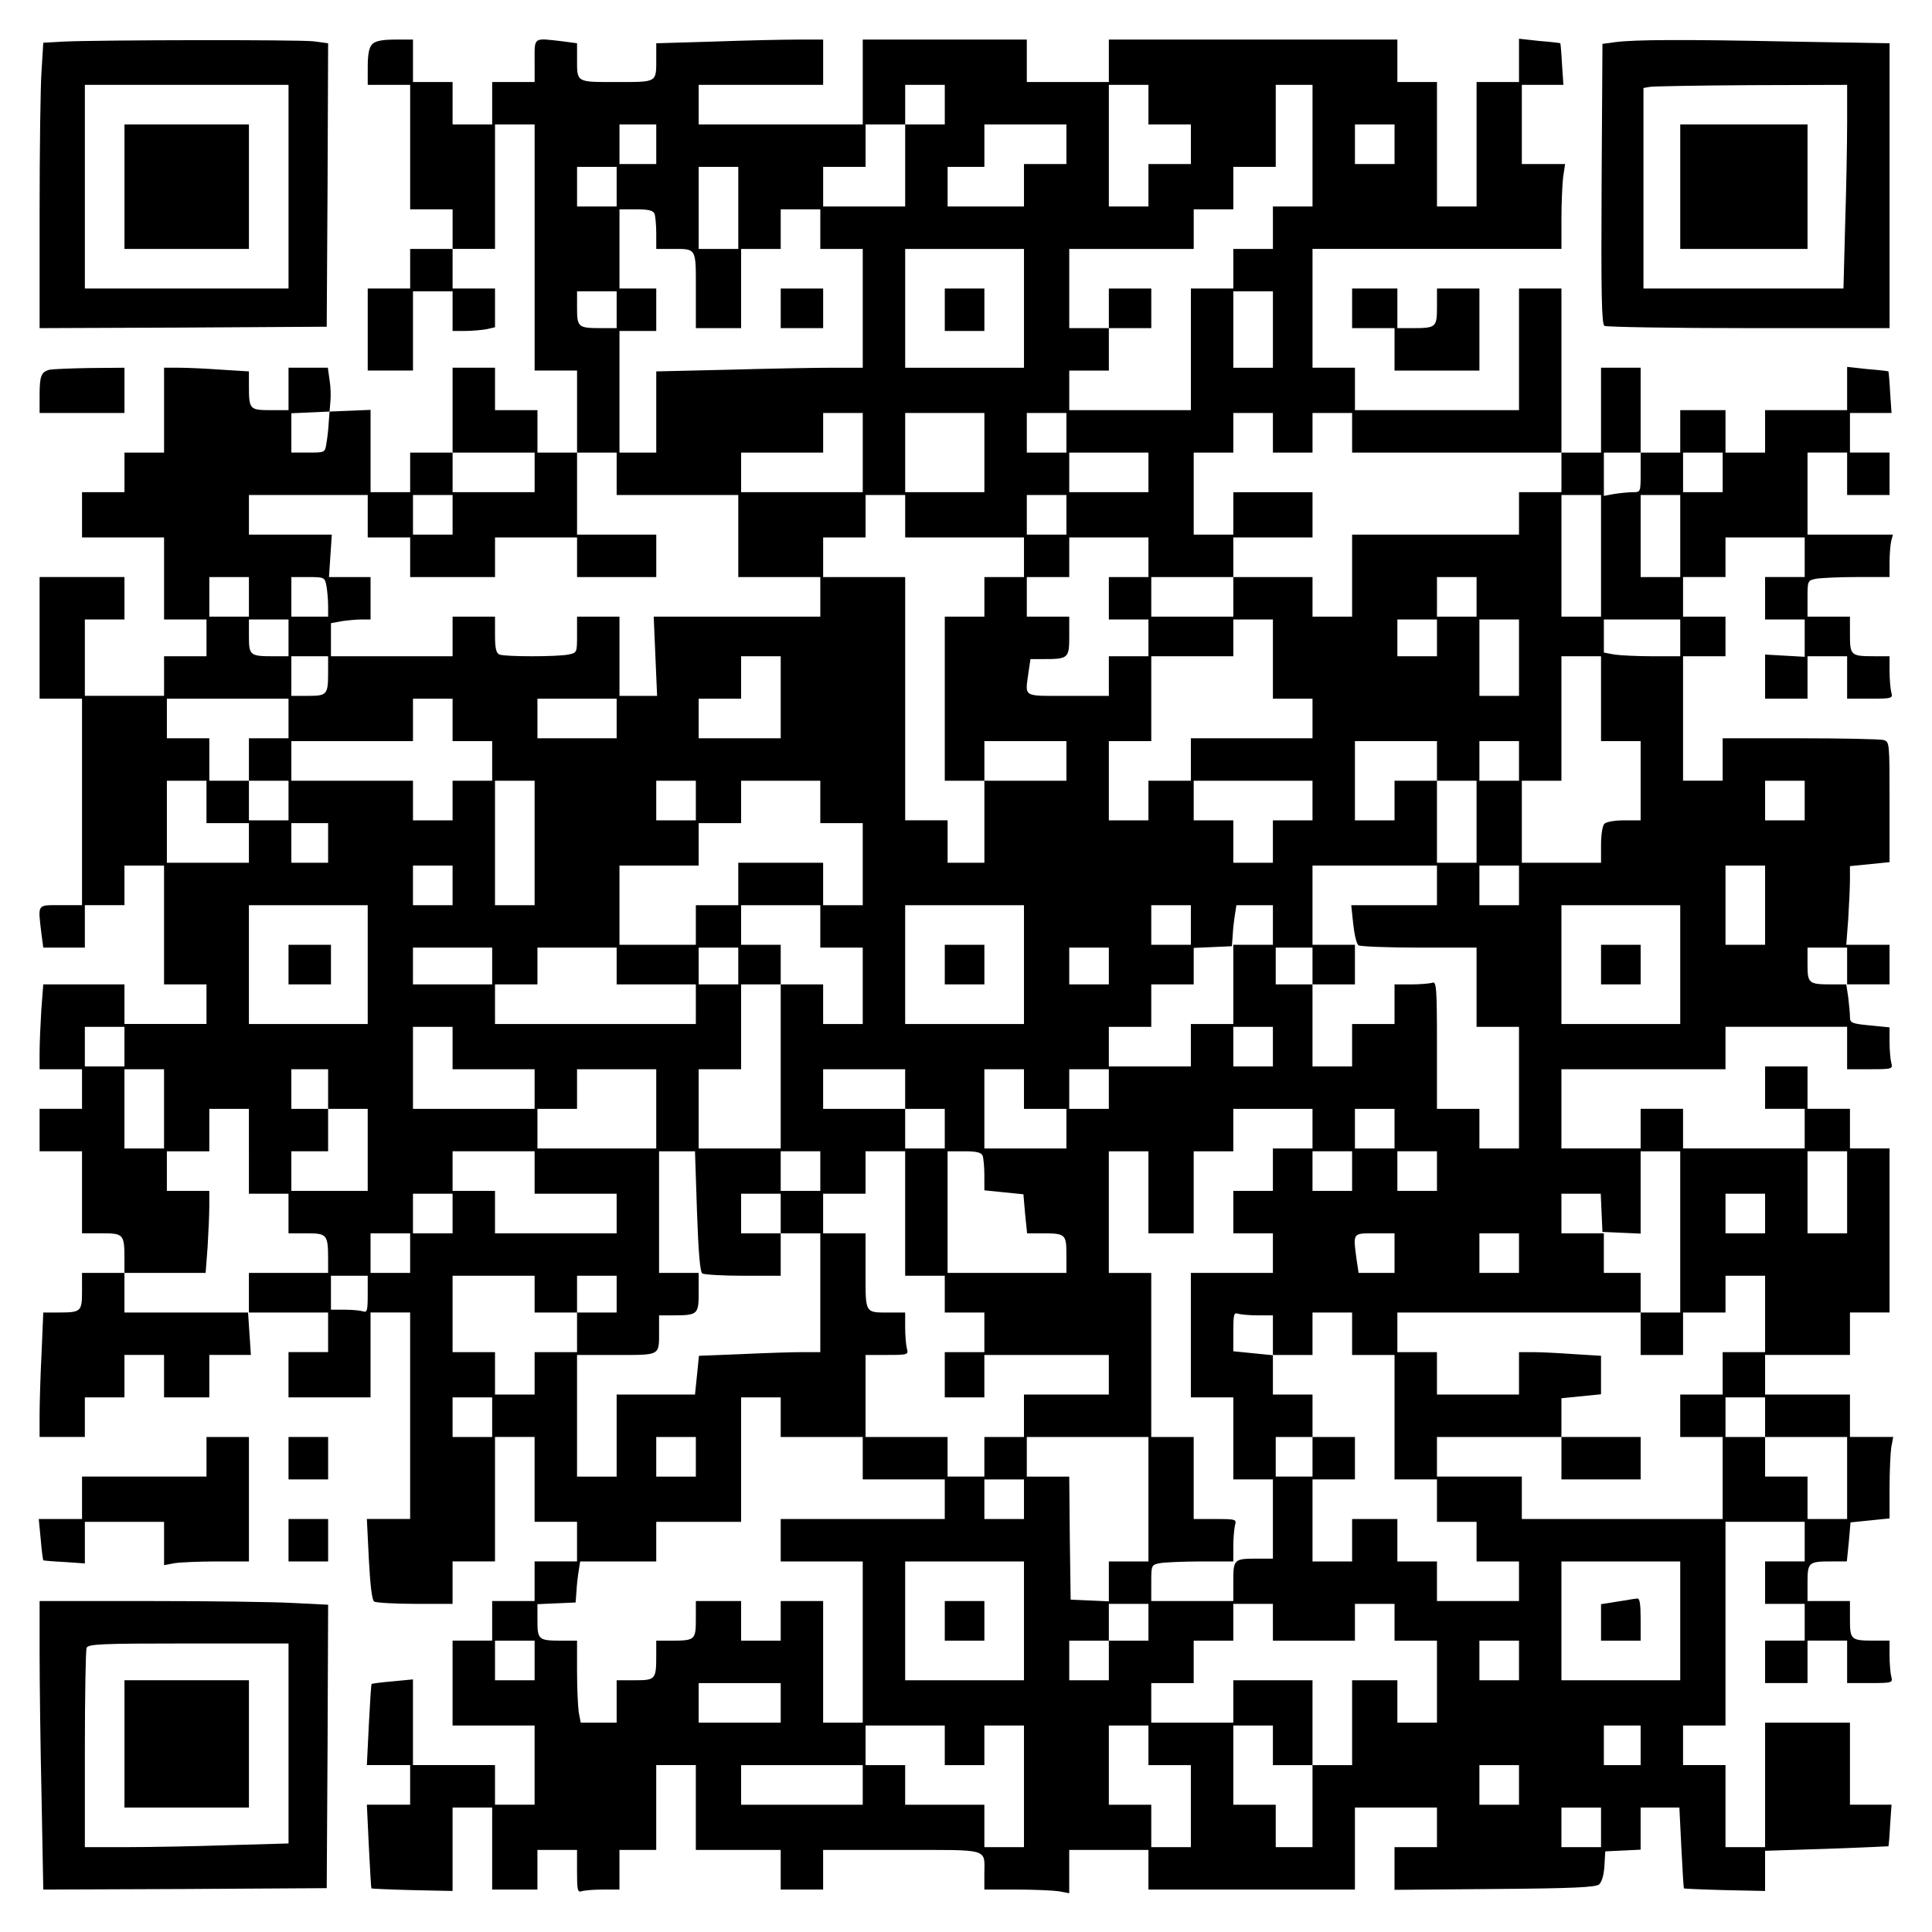
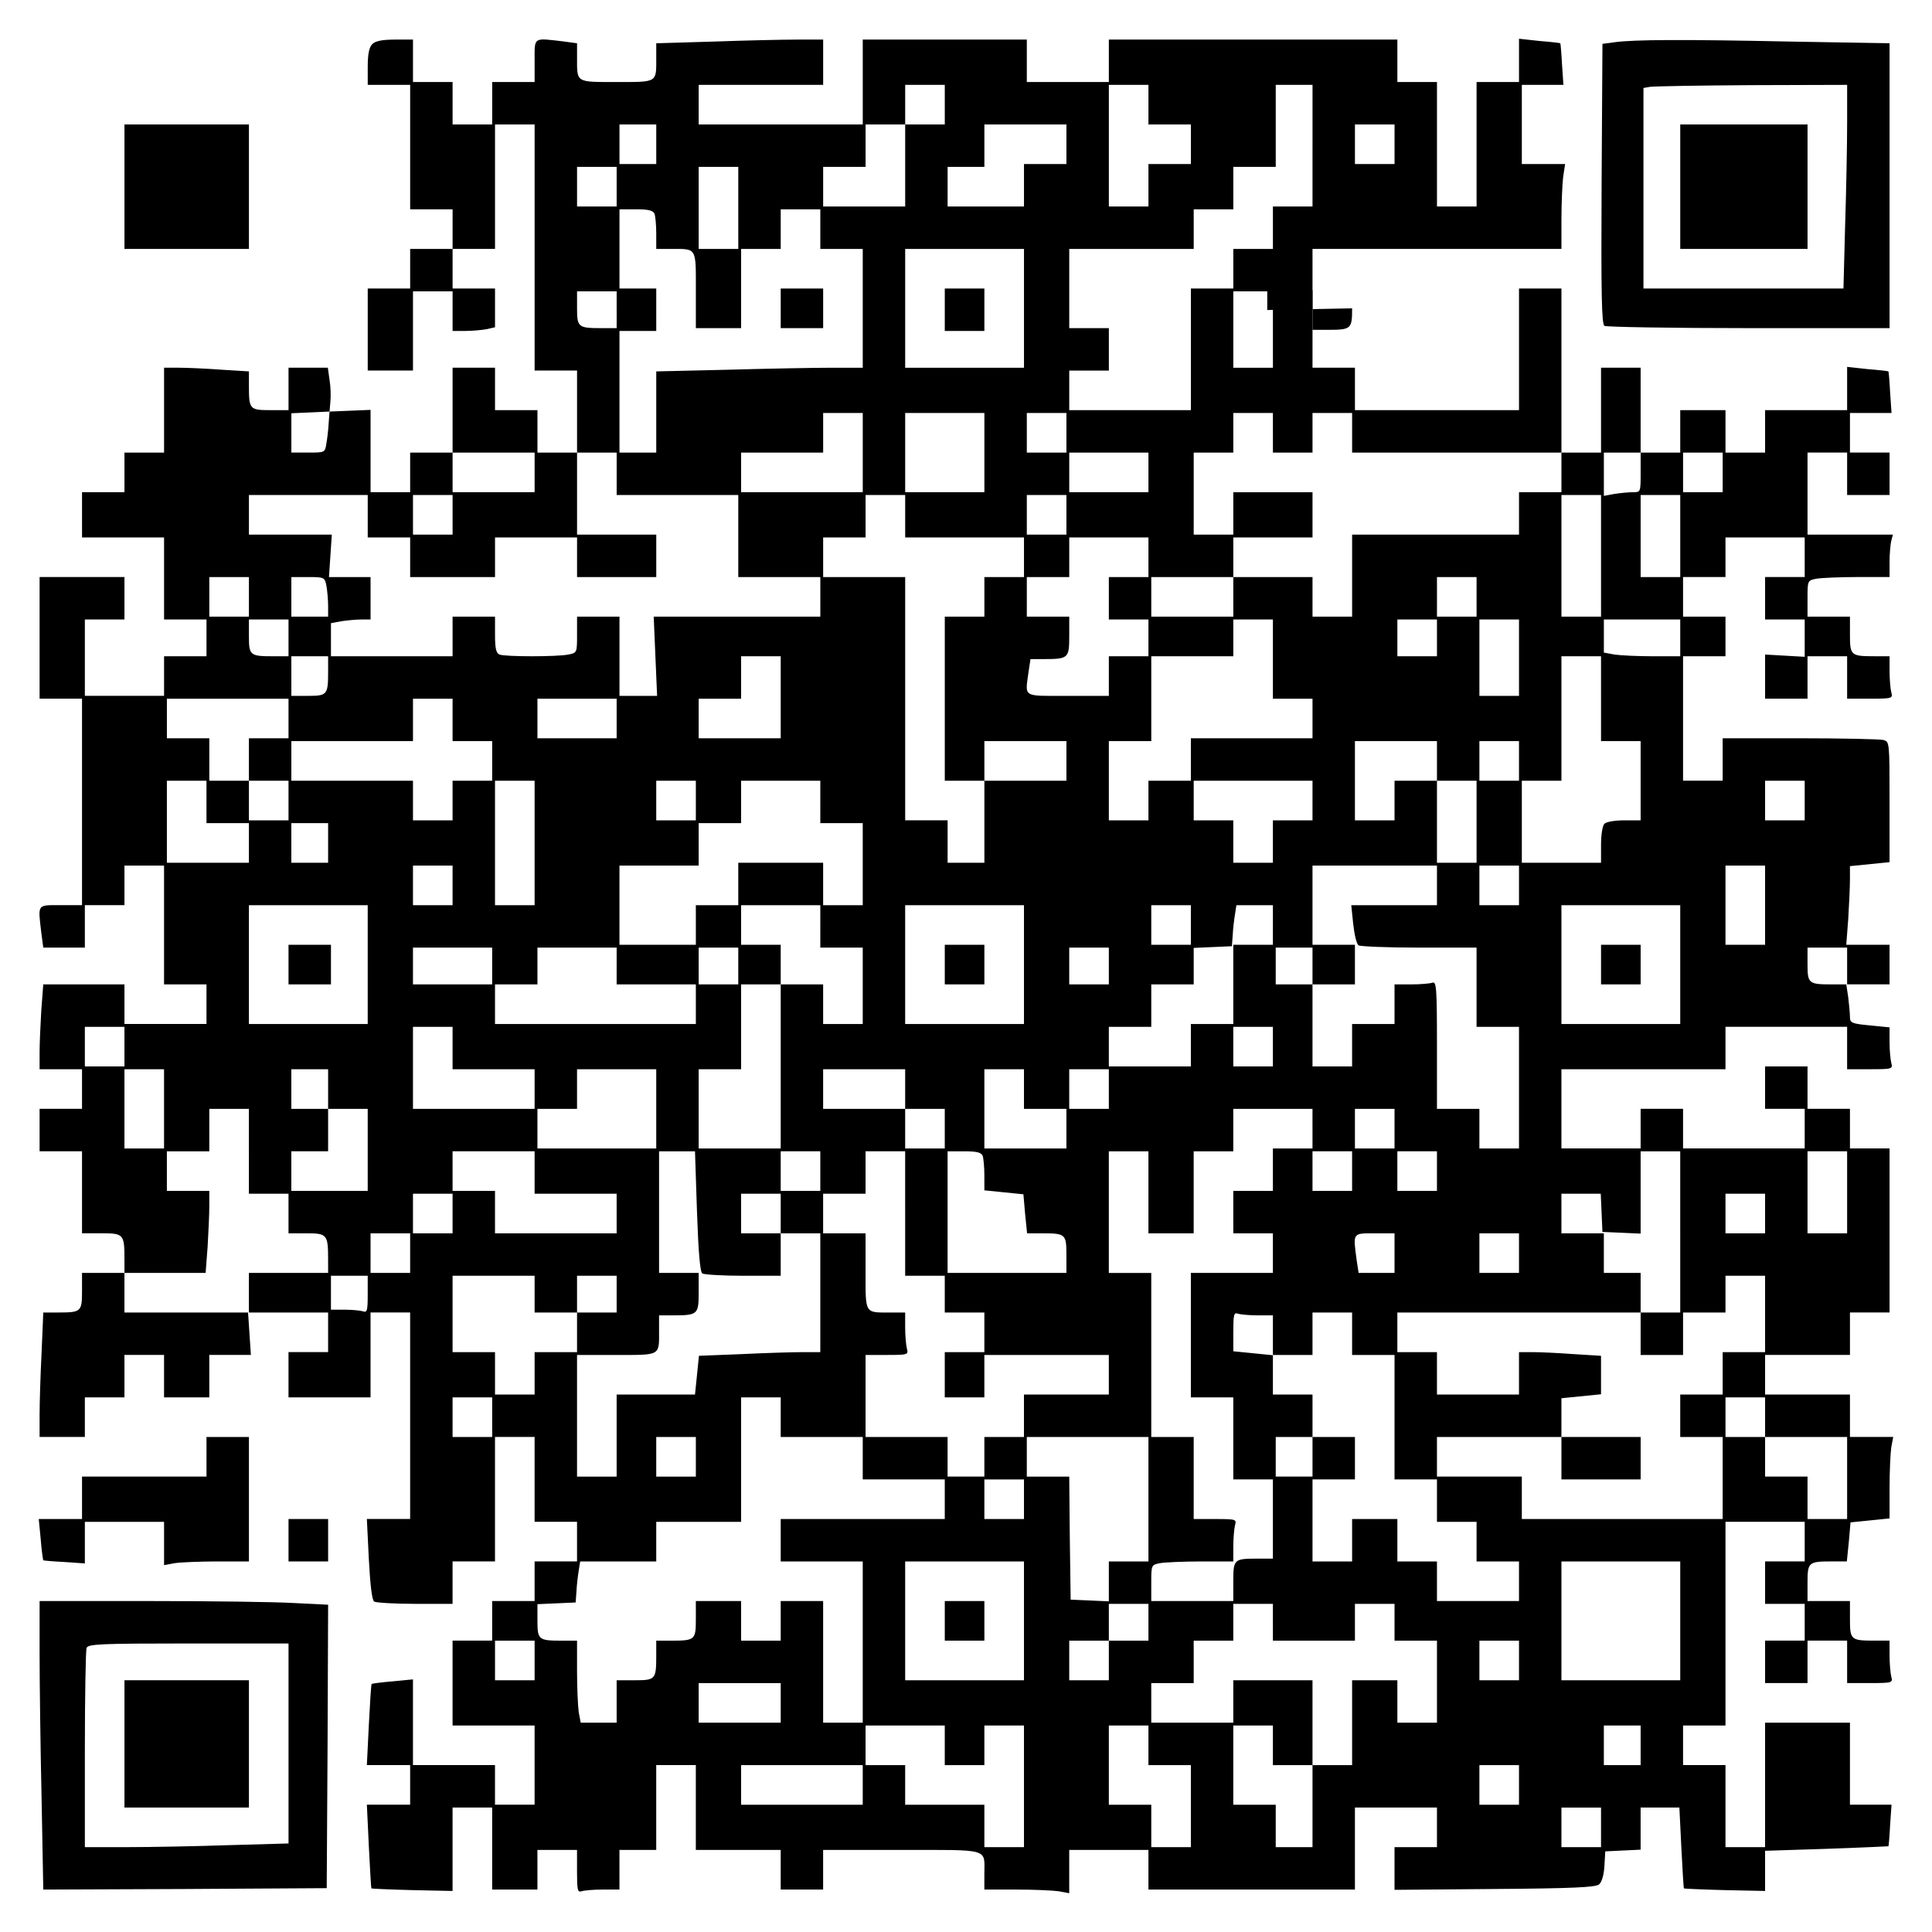
<svg xmlns="http://www.w3.org/2000/svg" version="1.0" width="512pt" height="512pt" viewBox="0 0 683 683" preserveAspectRatio="xMidYMid meet">
  <g transform="translate(0,683) scale(0.1,-0.1)" fill="#000000" stroke="none">
-     <path d="M224 6683 l-71 -4 -6 -97 c-4 -53 -7 -280 -7 -505 l0 -407 508 2 507 3 3 501 2 501 -52 7 c-53 6 -749 5 -884 -1z m796 -513 l0 -360 -360 0 -360 0 0 360 0 360 360 0 360 0 0 -360z" />
    <path d="M440 6170 l0 -220 220 0 220 0 0 220 0 220 -220 0 -220 0 0 -220z" />
    <path d="M1316 6674 c-11 -11 -16 -35 -16 -80 l0 -64 75 0 75 0 0 -220 0 -220 75 0 75 0 0 -70 0 -70 -75 0 -75 0 0 -70 0 -70 -75 0 -75 0 0 -145 0 -145 80 0 80 0 0 140 0 140 70 0 70 0 0 -70 0 -70 44 0 c24 0 58 3 75 6 l31 7 0 68 0 69 -75 0 -75 0 0 70 0 70 75 0 75 0 0 220 0 220 70 0 70 0 0 -435 0 -435 75 0 75 0 0 -145 0 -145 -70 0 -70 0 0 75 0 75 -75 0 -75 0 0 75 0 75 -75 0 -75 0 0 -150 0 -150 -75 0 -75 0 0 -70 0 -70 -70 0 -70 0 0 145 0 146 -72 -3 -73 -3 -3 -40 c-1 -22 -5 -55 -8 -72 -5 -33 -5 -33 -64 -33 l-60 0 0 70 0 69 68 3 67 3 3 35 c2 19 1 54 -3 77 l-6 43 -70 0 -69 0 0 -75 0 -75 -64 0 c-73 0 -76 3 -76 84 l0 53 -97 6 c-54 4 -122 7 -150 7 l-53 0 0 -150 0 -150 -70 0 -70 0 0 -70 0 -70 -75 0 -75 0 0 -80 0 -80 145 0 145 0 0 -145 0 -145 75 0 75 0 0 -65 0 -65 -75 0 -75 0 0 -70 0 -70 -140 0 -140 0 0 135 0 135 70 0 70 0 0 75 0 75 -150 0 -150 0 0 -215 0 -215 75 0 75 0 0 -365 0 -365 -75 0 c-85 0 -81 6 -69 -97 l7 -53 73 0 74 0 0 75 0 75 70 0 70 0 0 70 0 70 70 0 70 0 0 -210 0 -210 75 0 75 0 0 -70 0 -70 -145 0 -145 0 0 70 0 70 -144 0 -143 0 -7 -92 c-3 -50 -6 -117 -6 -150 l0 -58 75 0 75 0 0 -70 0 -70 -75 0 -75 0 0 -75 0 -75 75 0 75 0 0 -145 0 -145 69 0 c78 0 81 -3 81 -92 l0 -48 -75 0 -75 0 0 -64 c0 -73 -3 -76 -84 -76 l-53 0 -6 -143 c-4 -78 -7 -177 -7 -219 l0 -78 80 0 80 0 0 70 0 70 70 0 70 0 0 75 0 75 70 0 70 0 0 -75 0 -75 80 0 80 0 0 75 0 75 73 0 74 0 -5 75 -5 75 142 0 141 0 0 -70 0 -70 -70 0 -70 0 0 -80 0 -80 145 0 145 0 0 150 0 150 70 0 70 0 0 -365 0 -365 -76 0 -77 0 7 -142 c5 -93 11 -145 19 -150 7 -4 72 -8 145 -8 l132 0 0 75 0 75 75 0 75 0 0 220 0 220 70 0 70 0 0 -150 0 -150 75 0 75 0 0 -70 0 -70 -75 0 -75 0 0 -70 0 -70 -75 0 -75 0 0 -70 0 -70 -70 0 -70 0 0 -150 0 -150 145 0 145 0 0 -140 0 -140 -70 0 -70 0 0 70 0 70 -145 0 -145 0 0 151 0 152 -72 -7 c-39 -3 -73 -8 -74 -9 -2 -1 -6 -67 -10 -145 l-7 -142 77 0 76 0 0 -70 0 -70 -76 0 -77 0 7 -147 c4 -81 8 -148 9 -149 1 -1 66 -4 145 -6 l142 -3 0 147 0 148 70 0 70 0 0 -145 0 -145 80 0 80 0 0 70 0 70 70 0 70 0 0 -76 c0 -65 2 -75 16 -70 9 3 42 6 75 6 l59 0 0 70 0 70 65 0 65 0 0 150 0 150 70 0 70 0 0 -150 0 -150 150 0 150 0 0 -70 0 -70 75 0 75 0 0 70 0 70 279 0 c315 0 291 7 291 -86 l0 -54 113 0 c61 0 129 -3 150 -6 l37 -7 0 77 0 76 140 0 140 0 0 -70 0 -70 365 0 365 0 0 145 0 145 145 0 145 0 0 -70 0 -70 -75 0 -75 0 0 -75 0 -76 353 3 c277 2 357 6 370 16 10 9 17 33 19 65 l3 52 63 3 62 3 0 74 0 75 69 0 68 0 7 -142 c4 -79 8 -144 9 -144 1 -1 66 -4 145 -6 l142 -3 0 71 0 71 218 7 c119 4 218 9 218 9 1 1 4 35 6 75 l5 72 -73 0 -74 0 0 145 0 145 -150 0 -150 0 0 -220 0 -220 -70 0 -70 0 0 145 0 145 -75 0 -75 0 0 70 0 70 75 0 75 0 0 360 0 360 140 0 140 0 0 -70 0 -70 -70 0 -70 0 0 -75 0 -75 70 0 70 0 0 -65 0 -65 -70 0 -70 0 0 -75 0 -75 75 0 75 0 0 75 0 75 70 0 70 0 0 -75 0 -75 81 0 c79 0 81 1 75 23 -3 12 -6 46 -6 75 l0 52 -54 0 c-83 0 -86 3 -86 76 l0 64 -75 0 -75 0 0 64 c0 73 3 76 85 76 l54 0 7 69 6 69 69 7 69 7 0 107 c0 58 3 123 6 144 l7 37 -77 0 -76 0 0 75 0 75 -150 0 -150 0 0 70 0 70 150 0 150 0 0 75 0 75 70 0 70 0 0 290 0 290 -70 0 -70 0 0 70 0 70 -75 0 -75 0 0 75 0 75 -75 0 -75 0 0 -75 0 -75 70 0 70 0 0 -70 0 -70 -215 0 -215 0 0 70 0 70 -75 0 -75 0 0 -70 0 -70 -140 0 -140 0 0 140 0 140 290 0 290 0 0 75 0 75 215 0 215 0 0 -75 0 -75 81 0 c79 0 81 1 75 23 -3 12 -6 45 -6 73 l0 52 -70 7 c-64 6 -70 9 -70 30 0 12 -3 43 -6 69 l-7 46 77 0 76 0 0 70 0 70 -76 0 -77 0 7 92 c3 50 6 112 6 139 l0 47 70 7 70 7 0 213 c0 212 0 213 -22 219 -13 3 -146 6 -295 6 l-273 0 0 -75 0 -75 -70 0 -70 0 0 220 0 220 75 0 75 0 0 70 0 70 -75 0 -75 0 0 70 0 70 75 0 75 0 0 70 0 70 140 0 140 0 0 -70 0 -70 -70 0 -70 0 0 -75 0 -75 70 0 70 0 0 -66 0 -66 -70 4 -70 4 0 -78 0 -78 75 0 75 0 0 75 0 75 70 0 70 0 0 -75 0 -75 81 0 c79 0 81 1 75 23 -3 12 -6 46 -6 75 l0 52 -54 0 c-83 0 -86 3 -86 76 l0 64 -75 0 -75 0 0 64 c0 63 0 64 31 70 17 3 83 6 145 6 l114 0 0 53 c0 28 3 62 6 75 l6 22 -151 0 -151 0 0 145 0 145 70 0 70 0 0 -75 0 -75 75 0 75 0 0 75 0 75 -70 0 -70 0 0 70 0 70 74 0 73 0 -5 73 c-2 39 -5 73 -6 74 0 1 -34 5 -73 8 l-73 8 0 -77 0 -76 -145 0 -145 0 0 -75 0 -75 -70 0 -70 0 0 75 0 75 -80 0 -80 0 0 -75 0 -75 -70 0 -70 0 0 150 0 150 -70 0 -70 0 0 -150 0 -150 -70 0 -70 0 0 290 0 290 -75 0 -75 0 0 -215 0 -215 -290 0 -290 0 0 75 0 75 -75 0 -75 0 0 210 0 210 440 0 440 0 0 104 c0 57 3 124 6 150 l7 46 -77 0 -76 0 0 140 0 140 74 0 73 0 -5 73 c-2 39 -5 73 -6 74 0 1 -34 5 -73 8 l-73 8 0 -77 0 -76 -75 0 -75 0 0 -220 0 -220 -70 0 -70 0 0 220 0 220 -70 0 -70 0 0 75 0 75 -510 0 -510 0 0 -75 0 -75 -145 0 -145 0 0 75 0 75 -290 0 -290 0 0 -150 0 -150 -290 0 -290 0 0 70 0 70 220 0 220 0 0 80 0 80 -92 0 c-51 0 -184 -3 -295 -7 l-203 -6 0 -53 c0 -87 5 -84 -140 -84 -145 0 -140 -3 -140 84 l0 53 -52 7 c-104 12 -98 16 -98 -69 l0 -75 -75 0 -75 0 0 -75 0 -75 -70 0 -70 0 0 75 0 75 -70 0 -70 0 0 75 0 75 -64 0 c-45 0 -69 -5 -80 -16z m2024 -214 l0 -70 -70 0 -70 0 0 -145 0 -145 -145 0 -145 0 0 70 0 70 75 0 75 0 0 75 0 75 70 0 70 0 0 70 0 70 70 0 70 0 0 -70z m720 0 l0 -70 75 0 75 0 0 -70 0 -70 -75 0 -75 0 0 -75 0 -75 -70 0 -70 0 0 215 0 215 70 0 70 0 0 -70z m580 -145 l0 -215 -70 0 -70 0 0 -75 0 -75 -70 0 -70 0 0 -70 0 -70 -75 0 -75 0 0 -215 0 -215 -215 0 -215 0 0 70 0 70 70 0 70 0 0 75 0 75 -70 0 -70 0 0 140 0 140 220 0 220 0 0 70 0 70 70 0 70 0 0 75 0 75 75 0 75 0 0 145 0 145 65 0 65 0 0 -215z m-2320 5 l0 -70 -65 0 -65 0 0 70 0 70 65 0 65 0 0 -70z m1450 0 l0 -70 -75 0 -75 0 0 -75 0 -75 -135 0 -135 0 0 70 0 70 65 0 65 0 0 75 0 75 145 0 145 0 0 -70z m1160 0 l0 -70 -70 0 -70 0 0 70 0 70 70 0 70 0 0 -70z m-2750 -150 l0 -70 -70 0 -70 0 0 70 0 70 70 0 70 0 0 -70z m430 -75 l0 -145 -70 0 -70 0 0 145 0 145 70 0 70 0 0 -145z m-296 -21 c3 -9 6 -40 6 -70 l0 -54 54 0 c90 0 86 6 86 -146 l0 -134 80 0 80 0 0 140 0 140 70 0 70 0 0 70 0 70 70 0 70 0 0 -70 0 -70 75 0 75 0 0 -210 0 -210 -108 0 c-60 0 -224 -3 -365 -7 l-257 -6 0 -144 0 -143 -65 0 -65 0 0 215 0 215 65 0 65 0 0 75 0 75 -65 0 -65 0 0 140 0 140 59 0 c44 0 60 -4 65 -16z m1306 -334 l0 -210 -210 0 -210 0 0 210 0 210 210 0 210 0 0 -210z m-1440 -5 l0 -65 -54 0 c-82 0 -86 3 -86 71 l0 59 70 0 70 0 0 -65z m2320 -70 l0 -135 -70 0 -70 0 0 135 0 135 70 0 70 0 0 -135z m-1450 -435 l0 -140 -215 0 -215 0 0 70 0 70 145 0 145 0 0 70 0 70 70 0 70 0 0 -140z m430 0 l0 -140 -140 0 -140 0 0 140 0 140 140 0 140 0 0 -140z m290 70 l0 -70 -70 0 -70 0 0 70 0 70 70 0 70 0 0 -70z m730 0 l0 -70 70 0 70 0 0 70 0 70 70 0 70 0 0 -70 0 -70 370 0 370 0 0 -70 0 -70 -75 0 -75 0 0 -75 0 -75 -295 0 -295 0 0 -145 0 -145 -70 0 -70 0 0 70 0 70 -140 0 -140 0 0 -70 0 -70 -145 0 -145 0 0 70 0 70 145 0 145 0 0 70 0 70 140 0 140 0 0 80 0 80 -140 0 -140 0 0 -75 0 -75 -70 0 -70 0 0 145 0 145 70 0 70 0 0 70 0 70 70 0 70 0 0 -70z m-2610 -140 l0 -70 -145 0 -145 0 0 70 0 70 145 0 145 0 0 -70z m290 -5 l0 -75 215 0 215 0 0 -145 0 -145 145 0 145 0 0 -70 0 -70 -294 0 -295 0 6 -140 6 -140 -66 0 -67 0 0 140 0 140 -75 0 -75 0 0 -64 c0 -63 0 -64 -31 -70 -40 -8 -222 -8 -243 0 -12 5 -16 21 -16 70 l0 64 -75 0 -75 0 0 -70 0 -70 -215 0 -215 0 0 59 0 58 38 7 c20 3 52 6 70 6 l32 0 0 75 0 75 -73 0 -74 0 5 75 5 75 -147 0 -146 0 0 70 0 70 210 0 210 0 0 -75 0 -75 75 0 75 0 0 -70 0 -70 150 0 150 0 0 70 0 70 145 0 145 0 0 -70 0 -70 140 0 140 0 0 75 0 75 -140 0 -140 0 0 145 0 145 70 0 70 0 0 -75z m1880 5 l0 -70 -140 0 -140 0 0 70 0 70 140 0 140 0 0 -70z m1740 0 c0 -70 0 -70 -27 -70 -16 0 -45 -3 -65 -6 l-38 -7 0 77 0 76 65 0 65 0 0 -70z m290 0 l0 -70 -70 0 -70 0 0 70 0 70 70 0 70 0 0 -70z m-4490 -150 l0 -70 -70 0 -70 0 0 70 0 70 70 0 70 0 0 -70z m1600 -5 l0 -75 210 0 210 0 0 -70 0 -70 -70 0 -70 0 0 -70 0 -70 -70 0 -70 0 0 -290 0 -290 70 0 70 0 0 70 0 70 145 0 145 0 0 -70 0 -70 -145 0 -145 0 0 -145 0 -145 -65 0 -65 0 0 75 0 75 -75 0 -75 0 0 430 0 430 -145 0 -145 0 0 70 0 70 75 0 75 0 0 75 0 75 70 0 70 0 0 -75z m570 5 l0 -70 -70 0 -70 0 0 70 0 70 70 0 70 0 0 -70z m1890 -145 l0 -215 -70 0 -70 0 0 215 0 215 70 0 70 0 0 -215z m280 70 l0 -145 -70 0 -70 0 0 145 0 145 70 0 70 0 0 -145z m-1880 -75 l0 -70 -70 0 -70 0 0 -75 0 -75 70 0 70 0 0 -65 0 -65 -70 0 -70 0 0 -70 0 -70 -145 0 c-163 0 -151 -7 -139 84 l7 46 46 0 c88 0 91 3 91 81 l0 69 -75 0 -75 0 0 70 0 70 75 0 75 0 0 70 0 70 140 0 140 0 0 -70z m-3180 -140 l0 -70 -70 0 -70 0 0 70 0 70 70 0 70 0 0 -70z m274 39 c3 -17 6 -49 6 -70 l0 -39 -65 0 -65 0 0 70 0 70 59 0 c58 0 59 -1 65 -31z m4066 -39 l0 -70 -70 0 -70 0 0 70 0 70 70 0 70 0 0 -70z m-4200 -145 l0 -65 -54 0 c-82 0 -86 3 -86 71 l0 59 70 0 70 0 0 -65z m3480 -75 l0 -140 70 0 70 0 0 -70 0 -70 -215 0 -215 0 0 -75 0 -75 -75 0 -75 0 0 -70 0 -70 -70 0 -70 0 0 140 0 140 75 0 75 0 0 150 0 150 145 0 145 0 0 65 0 65 70 0 70 0 0 -140z m580 75 l0 -65 -70 0 -70 0 0 65 0 65 70 0 70 0 0 -65z m290 -70 l0 -135 -70 0 -70 0 0 135 0 135 70 0 70 0 0 -135z m570 70 l0 -65 -97 0 c-54 0 -115 3 -135 6 l-38 7 0 58 0 59 135 0 135 0 0 -65z m-4780 -119 c0 -82 -3 -86 -71 -86 l-59 0 0 70 0 70 65 0 65 0 0 -54z m1600 -91 l0 -145 -145 0 -145 0 0 70 0 70 75 0 75 0 0 75 0 75 70 0 70 0 0 -145z m2900 -5 l0 -150 70 0 70 0 0 -140 0 -140 -58 0 c-32 0 -63 -5 -70 -12 -7 -7 -12 -39 -12 -75 l0 -63 -140 0 -140 0 0 145 0 145 70 0 70 0 0 220 0 220 70 0 70 0 0 -150z m-4640 -70 l0 -70 -70 0 -70 0 0 -75 0 -75 70 0 70 0 0 -70 0 -70 -70 0 -70 0 0 70 0 70 -70 0 -70 0 0 75 0 75 -75 0 -75 0 0 70 0 70 215 0 215 0 0 -70z m580 -5 l0 -75 70 0 70 0 0 -70 0 -70 -70 0 -70 0 0 -70 0 -70 -70 0 -70 0 0 70 0 70 -215 0 -215 0 0 70 0 70 215 0 215 0 0 75 0 75 70 0 70 0 0 -75z m580 5 l0 -70 -140 0 -140 0 0 70 0 70 140 0 140 0 0 -70z m2900 -150 l0 -70 70 0 70 0 0 -145 0 -145 -70 0 -70 0 0 145 0 145 -75 0 -75 0 0 -70 0 -70 -70 0 -70 0 0 140 0 140 145 0 145 0 0 -70z m290 0 l0 -70 -70 0 -70 0 0 70 0 70 70 0 70 0 0 -70z m-4640 -145 l0 -75 75 0 75 0 0 -70 0 -70 -145 0 -145 0 0 145 0 145 70 0 70 0 0 -75z m1160 -145 l0 -220 -70 0 -70 0 0 220 0 220 70 0 70 0 0 -220z m570 150 l0 -70 -70 0 -70 0 0 70 0 70 70 0 70 0 0 -70z m440 -5 l0 -75 75 0 75 0 0 -145 0 -145 -70 0 -70 0 0 75 0 75 -150 0 -150 0 0 -75 0 -75 -75 0 -75 0 0 -70 0 -70 -135 0 -135 0 0 140 0 140 140 0 140 0 0 75 0 75 75 0 75 0 0 75 0 75 140 0 140 0 0 -75z m1740 5 l0 -70 -70 0 -70 0 0 -75 0 -75 -70 0 -70 0 0 75 0 75 -70 0 -70 0 0 70 0 70 210 0 210 0 0 -70z m1740 0 l0 -70 -70 0 -70 0 0 70 0 70 70 0 70 0 0 -70z m-5220 -150 l0 -70 -65 0 -65 0 0 70 0 70 65 0 65 0 0 -70z m440 -150 l0 -70 -70 0 -70 0 0 70 0 70 70 0 70 0 0 -70z m3480 0 l0 -70 -151 0 -152 0 7 -67 c4 -37 12 -71 19 -75 7 -4 103 -8 215 -8 l202 0 0 -140 0 -140 75 0 75 0 0 -215 0 -215 -70 0 -70 0 0 70 0 70 -75 0 -75 0 0 226 c0 202 -2 225 -16 220 -9 -3 -42 -6 -75 -6 l-59 0 0 -70 0 -70 -75 0 -75 0 0 -75 0 -75 -70 0 -70 0 0 145 0 145 -65 0 -65 0 0 65 0 65 65 0 65 0 0 -65 0 -65 75 0 75 0 0 70 0 70 -75 0 -75 0 0 140 0 140 220 0 220 0 0 -70z m290 0 l0 -70 -70 0 -70 0 0 70 0 70 70 0 70 0 0 -70z m870 -70 l0 -140 -70 0 -70 0 0 140 0 140 70 0 70 0 0 -140z m-4940 -210 l0 -210 -210 0 -210 0 0 210 0 210 210 0 210 0 0 -210z m1600 135 l0 -75 75 0 75 0 0 -135 0 -135 -70 0 -70 0 0 70 0 70 -75 0 -75 0 0 -290 0 -290 -145 0 -145 0 0 140 0 140 75 0 75 0 0 150 0 150 70 0 70 0 0 70 0 70 -70 0 -70 0 0 70 0 70 140 0 140 0 0 -75z m720 -135 l0 -210 -210 0 -210 0 0 210 0 210 210 0 210 0 0 -210z m590 140 l0 -70 -70 0 -70 0 0 70 0 70 70 0 70 0 0 -70z m290 0 l0 -70 -70 0 -70 0 0 -140 0 -140 -75 0 -75 0 0 -75 0 -75 -145 0 -145 0 0 70 0 70 75 0 75 0 0 75 0 75 75 0 75 0 0 65 0 64 68 3 67 3 3 40 c1 22 5 55 8 73 l5 32 64 0 65 0 0 -70z m1440 -140 l0 -210 -210 0 -210 0 0 210 0 210 210 0 210 0 0 -210z m-4200 -5 l0 -65 -140 0 -140 0 0 65 0 65 140 0 140 0 0 -65z m440 0 l0 -65 140 0 140 0 0 -70 0 -70 -355 0 -355 0 0 70 0 70 75 0 75 0 0 65 0 65 140 0 140 0 0 -65z m430 0 l0 -65 -70 0 -70 0 0 65 0 65 70 0 70 0 0 -65z m1310 0 l0 -65 -70 0 -70 0 0 65 0 65 70 0 70 0 0 -65z m2610 0 l0 -65 -54 0 c-82 0 -86 3 -86 71 l0 59 70 0 70 0 0 -65z m-6090 -285 l0 -70 -70 0 -70 0 0 70 0 70 70 0 70 0 0 -70z m1160 -5 l0 -75 145 0 145 0 0 -70 0 -70 -215 0 -215 0 0 145 0 145 70 0 70 0 0 -75z m2900 5 l0 -70 -70 0 -70 0 0 70 0 70 70 0 70 0 0 -70z m-3920 -220 l0 -140 -70 0 -70 0 0 140 0 140 70 0 70 0 0 -140z m580 70 l0 -70 70 0 70 0 0 -145 0 -145 -135 0 -135 0 0 70 0 70 65 0 65 0 0 75 0 75 -65 0 -65 0 0 70 0 70 65 0 65 0 0 -70z m1160 -70 l0 -140 -210 0 -210 0 0 70 0 70 70 0 70 0 0 70 0 70 140 0 140 0 0 -140z m880 70 l0 -70 70 0 70 0 0 -70 0 -70 -70 0 -70 0 0 70 0 70 -145 0 -145 0 0 70 0 70 145 0 145 0 0 -70z m420 0 l0 -70 75 0 75 0 0 -70 0 -70 -145 0 -145 0 0 140 0 140 70 0 70 0 0 -70z m300 0 l0 -70 -70 0 -70 0 0 70 0 70 70 0 70 0 0 -70z m-3040 -220 l0 -150 70 0 70 0 0 -70 0 -70 64 0 c72 0 76 -4 76 -92 l0 -48 -140 0 -140 0 0 -70 0 -70 -220 0 -220 0 0 70 0 70 144 0 143 0 7 92 c3 50 6 115 6 145 l0 53 -75 0 -75 0 0 70 0 70 75 0 75 0 0 75 0 75 70 0 70 0 0 -150z m3760 80 l0 -70 -70 0 -70 0 0 -75 0 -75 -70 0 -70 0 0 -75 0 -75 70 0 70 0 0 -70 0 -70 -145 0 -145 0 0 -220 0 -220 75 0 75 0 0 -145 0 -145 70 0 70 0 0 -140 0 -140 -54 0 c-84 0 -86 -2 -86 -81 l0 -69 -145 0 -145 0 0 64 c0 63 0 64 31 70 17 3 83 6 145 6 l114 0 0 53 c0 28 3 62 6 75 6 21 4 22 -70 22 l-76 0 0 145 0 145 -75 0 -75 0 0 290 0 290 -75 0 -75 0 0 215 0 215 70 0 70 0 0 -145 0 -145 80 0 80 0 0 145 0 145 70 0 70 0 0 75 0 75 140 0 140 0 0 -70z m290 0 l0 -70 -70 0 -70 0 0 70 0 70 70 0 70 0 0 -70z m-3040 -155 l0 -75 145 0 145 0 0 -70 0 -70 -215 0 -215 0 0 75 0 75 -75 0 -75 0 0 70 0 70 145 0 145 0 0 -75z m574 -137 c5 -146 11 -215 19 -220 7 -4 72 -8 145 -8 l132 0 0 75 0 75 -70 0 -70 0 0 70 0 70 70 0 70 0 0 -70 0 -70 70 0 70 0 0 -210 0 -210 -63 0 c-35 0 -132 -3 -215 -7 l-151 -6 -7 -69 -7 -68 -138 0 -139 0 0 -145 0 -145 -70 0 -70 0 0 215 0 215 139 0 c158 0 151 -4 151 86 l0 54 48 0 c89 0 92 3 92 81 l0 69 -70 0 -70 0 0 215 0 215 63 0 64 0 7 -212z m436 142 l0 -70 -70 0 -70 0 0 70 0 70 70 0 70 0 0 -70z m300 -150 l0 -220 70 0 70 0 0 -65 0 -65 70 0 70 0 0 -70 0 -70 -70 0 -70 0 0 -80 0 -80 70 0 70 0 0 75 0 75 220 0 220 0 0 -70 0 -70 -150 0 -150 0 0 -75 0 -75 -70 0 -70 0 0 -70 0 -70 -65 0 -65 0 0 70 0 70 -145 0 -145 0 0 145 0 145 76 0 c74 0 76 1 70 23 -3 12 -6 46 -6 75 l0 52 -54 0 c-90 0 -86 -6 -86 146 l0 134 -75 0 -75 0 0 70 0 70 75 0 75 0 0 75 0 75 70 0 70 0 0 -220z m274 204 c3 -9 6 -40 6 -69 l0 -53 69 -7 69 -7 6 -69 7 -69 54 0 c82 0 85 -3 85 -76 l0 -64 -210 0 -210 0 0 215 0 215 59 0 c44 0 60 -4 65 -16z m1306 -54 l0 -70 -70 0 -70 0 0 70 0 70 70 0 70 0 0 -70z m300 0 l0 -70 -70 0 -70 0 0 70 0 70 70 0 70 0 0 -70z m860 -215 l0 -285 -70 0 -70 0 0 -75 0 -75 75 0 75 0 0 75 0 75 75 0 75 0 0 65 0 65 70 0 70 0 0 -135 0 -135 -75 0 -75 0 0 -75 0 -75 -75 0 -75 0 0 -75 0 -75 75 0 75 0 0 -145 0 -145 -355 0 -355 0 0 75 0 75 -150 0 -150 0 0 70 0 70 220 0 220 0 0 69 0 68 70 7 70 7 0 68 0 68 -97 6 c-54 4 -119 7 -145 7 l-48 0 0 -75 0 -75 -145 0 -145 0 0 75 0 75 -70 0 -70 0 0 70 0 70 430 0 430 0 0 70 0 70 -65 0 -65 0 0 70 0 70 -75 0 -75 0 0 70 0 70 70 0 69 0 3 -67 3 -68 68 -3 67 -3 0 146 0 145 70 0 70 0 0 -285z m590 140 l0 -145 -70 0 -70 0 0 145 0 145 70 0 70 0 0 -145z m-4930 -75 l0 -70 -70 0 -70 0 0 70 0 70 70 0 70 0 0 -70z m4640 0 l0 -70 -70 0 -70 0 0 70 0 70 70 0 70 0 0 -70z m-4790 -140 l0 -70 -70 0 -70 0 0 70 0 70 70 0 70 0 0 -70z m3480 0 l0 -70 -64 0 -63 0 -7 46 c-13 97 -15 94 64 94 l70 0 0 -70z m440 0 l0 -70 -70 0 -70 0 0 70 0 70 70 0 70 0 0 -70z m-4070 -146 c0 -56 -2 -65 -16 -60 -9 3 -38 6 -65 6 l-49 0 0 60 0 60 65 0 65 0 0 -66z m590 1 l0 -65 75 0 75 0 0 65 0 65 70 0 70 0 0 -65 0 -65 -70 0 -70 0 0 -70 0 -70 -75 0 -75 0 0 -75 0 -75 -70 0 -70 0 0 75 0 75 -75 0 -75 0 0 135 0 135 145 0 145 0 0 -65z m2556 -75 l54 0 0 -70 0 -70 70 0 70 0 0 75 0 75 70 0 70 0 0 -75 0 -75 75 0 75 0 0 -220 0 -220 75 0 75 0 0 -75 0 -75 70 0 70 0 0 -70 0 -70 75 0 75 0 0 -70 0 -70 -145 0 -145 0 0 70 0 70 -70 0 -70 0 0 75 0 75 -80 0 -80 0 0 -75 0 -75 -70 0 -70 0 0 145 0 145 75 0 75 0 0 75 0 75 -75 0 -75 0 0 -70 0 -70 -65 0 -65 0 0 70 0 70 65 0 65 0 0 75 0 75 -70 0 -70 0 0 69 0 70 -70 7 -70 7 0 69 c0 60 2 69 16 64 9 -3 40 -6 70 -6z m-2706 -360 l0 -70 -70 0 -70 0 0 70 0 70 70 0 70 0 0 -70z m1020 0 l0 -70 145 0 145 0 0 -75 0 -75 145 0 145 0 0 -70 0 -70 -290 0 -290 0 0 -75 0 -75 145 0 145 0 0 -285 0 -285 -70 0 -70 0 0 215 0 215 -75 0 -75 0 0 -70 0 -70 -70 0 -70 0 0 70 0 70 -80 0 -80 0 0 -64 c0 -73 -3 -76 -86 -76 l-54 0 0 -54 c0 -83 -3 -86 -76 -86 l-64 0 0 -75 0 -75 -64 0 -63 0 -7 37 c-3 21 -6 86 -6 146 l0 107 -54 0 c-82 0 -86 3 -86 71 l0 58 68 3 67 3 3 40 c1 22 5 55 8 73 l5 32 134 0 135 0 0 70 0 70 150 0 150 0 0 220 0 220 70 0 70 0 0 -70z m3480 0 l0 -70 145 0 145 0 0 -145 0 -145 -70 0 -70 0 0 75 0 75 -75 0 -75 0 0 70 0 70 -70 0 -70 0 0 70 0 70 70 0 70 0 0 -70z m-3780 -140 l0 -70 -70 0 -70 0 0 70 0 70 70 0 70 0 0 -70z m1600 -150 l0 -220 -70 0 -70 0 0 -70 0 -71 -67 3 -68 3 -3 218 -2 217 -75 0 -75 0 0 70 0 70 215 0 215 0 0 -220z m-440 0 l0 -70 -70 0 -70 0 0 70 0 70 70 0 70 0 0 -70z m0 -430 l0 -210 -210 0 -210 0 0 210 0 210 210 0 210 0 0 -210z m2320 0 l0 -210 -210 0 -210 0 0 210 0 210 210 0 210 0 0 -210z m-1880 -5 l0 -65 -70 0 -70 0 0 -70 0 -70 -70 0 -70 0 0 70 0 70 70 0 70 0 0 65 0 65 70 0 70 0 0 -65z m440 0 l0 -65 145 0 145 0 0 65 0 65 70 0 70 0 0 -65 0 -65 75 0 75 0 0 -145 0 -145 -70 0 -70 0 0 75 0 75 -80 0 -80 0 0 -150 0 -150 -70 0 -70 0 0 -145 0 -145 -65 0 -65 0 0 75 0 75 -75 0 -75 0 0 140 0 140 70 0 70 0 0 -70 0 -70 70 0 70 0 0 150 0 150 -140 0 -140 0 0 -75 0 -75 -145 0 -145 0 0 70 0 70 75 0 75 0 0 75 0 75 70 0 70 0 0 65 0 65 70 0 70 0 0 -65z m-2610 -135 l0 -70 -70 0 -70 0 0 70 0 70 70 0 70 0 0 -70z m3480 0 l0 -70 -70 0 -70 0 0 70 0 70 70 0 70 0 0 -70z m-2610 -150 l0 -70 -145 0 -145 0 0 70 0 70 145 0 145 0 0 -70z m580 -150 l0 -70 70 0 70 0 0 70 0 70 70 0 70 0 0 -215 0 -215 -70 0 -70 0 0 75 0 75 -140 0 -140 0 0 70 0 70 -70 0 -70 0 0 70 0 70 140 0 140 0 0 -70z m720 0 l0 -70 75 0 75 0 0 -145 0 -145 -70 0 -70 0 0 75 0 75 -75 0 -75 0 0 140 0 140 70 0 70 0 0 -70z m1740 0 l0 -70 -65 0 -65 0 0 70 0 70 65 0 65 0 0 -70z m-2750 -140 l0 -70 -215 0 -215 0 0 70 0 70 215 0 215 0 0 -70z m2320 0 l0 -70 -70 0 -70 0 0 70 0 70 70 0 70 0 0 -70z m290 -150 l0 -70 -70 0 -70 0 0 70 0 70 70 0 70 0 0 -70z" />
-     <path d="M3920 5740 l0 -70 75 0 75 0 0 70 0 70 -75 0 -75 0 0 -70z" />
    <path d="M2760 5740 l0 -70 75 0 75 0 0 70 0 70 -75 0 -75 0 0 -70z" />
    <path d="M3340 5735 l0 -75 70 0 70 0 0 75 0 75 -70 0 -70 0 0 -75z" />
    <path d="M1020 3420 l0 -70 75 0 75 0 0 70 0 70 -75 0 -75 0 0 -70z" />
    <path d="M3340 3420 l0 -70 70 0 70 0 0 70 0 70 -70 0 -70 0 0 -70z" />
    <path d="M5660 3420 l0 -70 70 0 70 0 0 70 0 70 -70 0 -70 0 0 -70z" />
    <path d="M5520 1675 l0 -75 140 0 140 0 0 75 0 75 -140 0 -140 0 0 -75z" />
    <path d="M3340 1100 l0 -70 70 0 70 0 0 70 0 70 -70 0 -70 0 0 -70z" />
-     <path d="M5750 1173 c-14 -2 -40 -6 -57 -9 l-33 -5 0 -64 0 -65 70 0 70 0 0 75 c0 54 -3 75 -12 74 -7 -1 -24 -3 -38 -6z" />
    <path d="M5710 6681 l-45 -6 -3 -494 c-2 -389 0 -496 10 -503 7 -4 237 -8 511 -8 l497 0 0 503 0 504 -347 6 c-383 8 -555 7 -623 -2z m820 -284 c0 -74 -3 -236 -7 -360 l-6 -227 -354 0 -353 0 0 354 0 355 23 4 c12 2 174 5 360 6 l337 1 0 -133z" />
    <path d="M5940 6170 l0 -220 225 0 225 0 0 220 0 220 -225 0 -225 0 0 -220z" />
-     <path d="M4780 5740 l0 -70 75 0 75 0 0 -75 0 -75 150 0 150 0 0 145 0 145 -75 0 -75 0 0 -64 c0 -73 -3 -76 -86 -76 l-54 0 0 70 0 70 -80 0 -80 0 0 -70z" />
-     <path d="M175 5523 c-29 -8 -35 -21 -35 -90 l0 -63 150 0 150 0 0 80 0 80 -122 -1 c-68 -1 -132 -4 -143 -6z" />
+     <path d="M4780 5740 c0 -73 -3 -76 -86 -76 l-54 0 0 70 0 70 -80 0 -80 0 0 -70z" />
    <path d="M730 1680 l0 -70 -220 0 -220 0 0 -75 0 -75 -76 0 -77 0 7 -72 c3 -39 8 -73 9 -74 1 -1 35 -4 75 -6 l72 -5 0 73 0 74 140 0 140 0 0 -76 0 -77 38 7 c20 3 88 6 150 6 l112 0 0 220 0 220 -75 0 -75 0 0 -70z" />
-     <path d="M1020 1675 l0 -75 70 0 70 0 0 75 0 75 -70 0 -70 0 0 -75z" />
    <path d="M1020 1385 l0 -75 70 0 70 0 0 75 0 75 -70 0 -70 0 0 -75z" />
    <path d="M140 983 c0 -104 3 -333 7 -511 l6 -322 501 2 501 3 3 501 2 501 -121 6 c-67 4 -297 7 -511 7 l-388 0 0 -187z m880 -316 l0 -354 -212 -6 c-116 -4 -278 -7 -360 -7 l-148 0 0 344 c0 189 3 351 6 360 5 14 47 16 360 16 l354 0 0 -353z" />
    <path d="M440 665 l0 -225 220 0 220 0 0 225 0 225 -220 0 -220 0 0 -225z" />
  </g>
</svg>